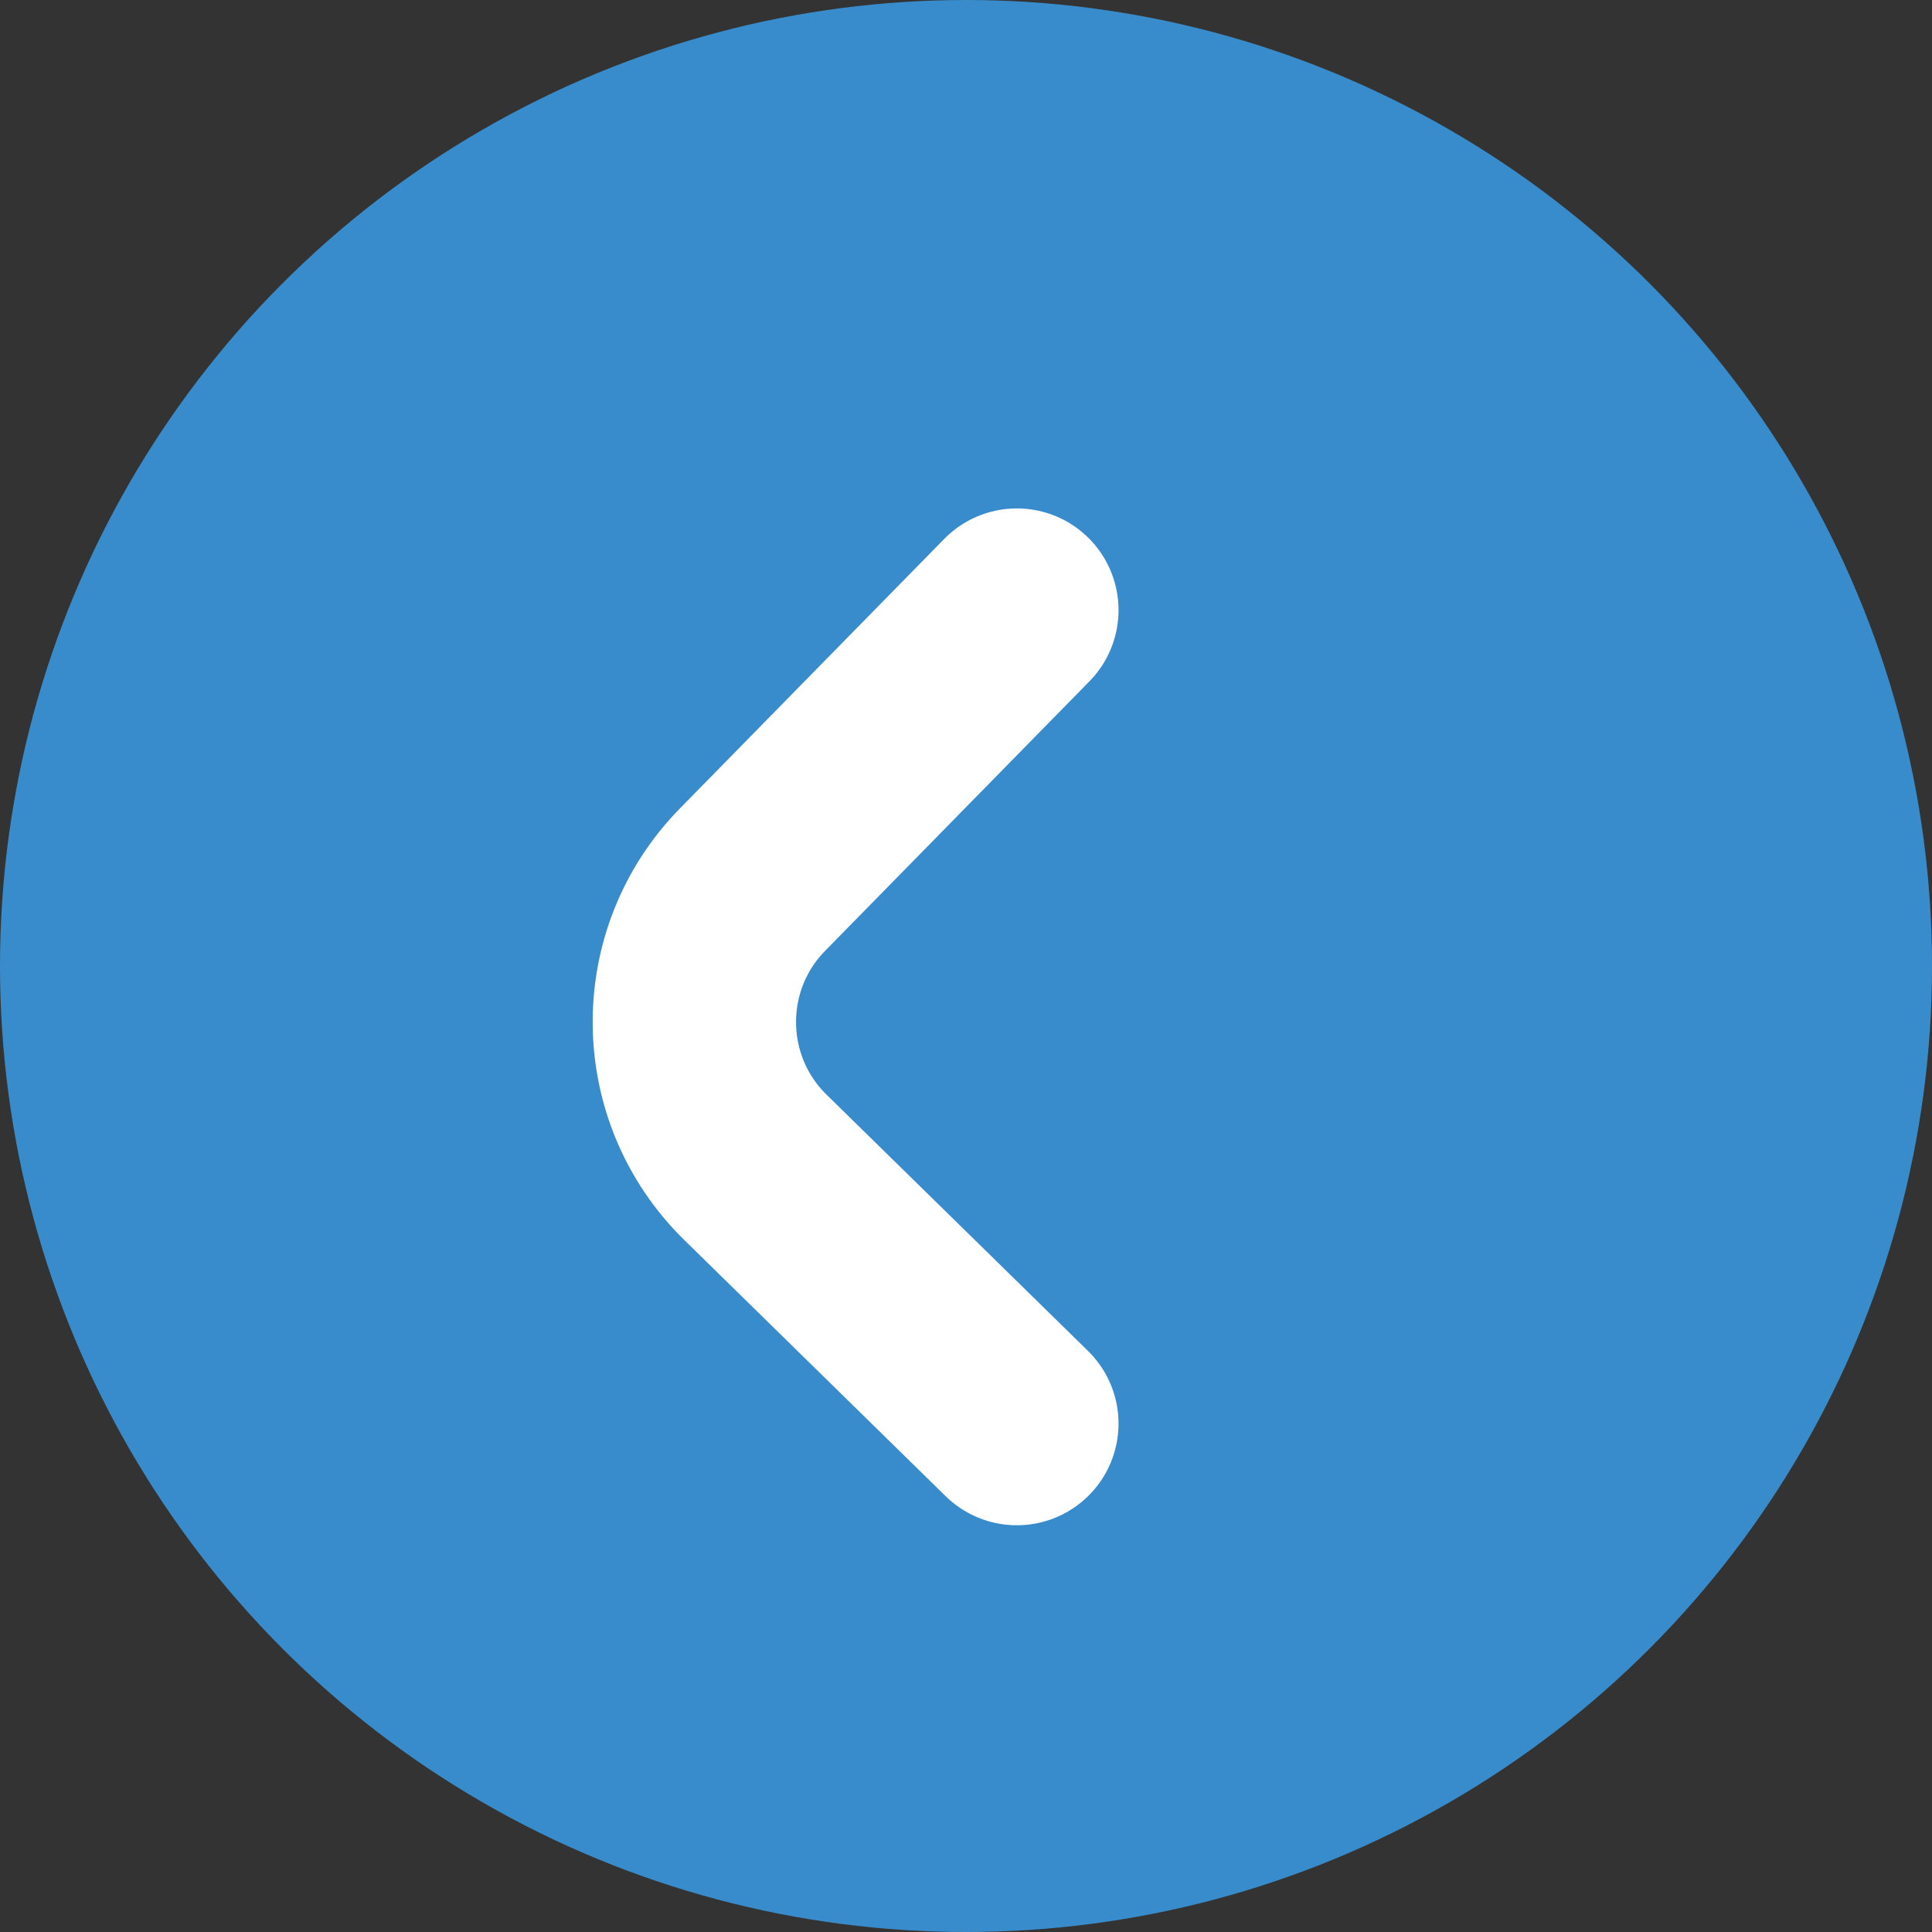
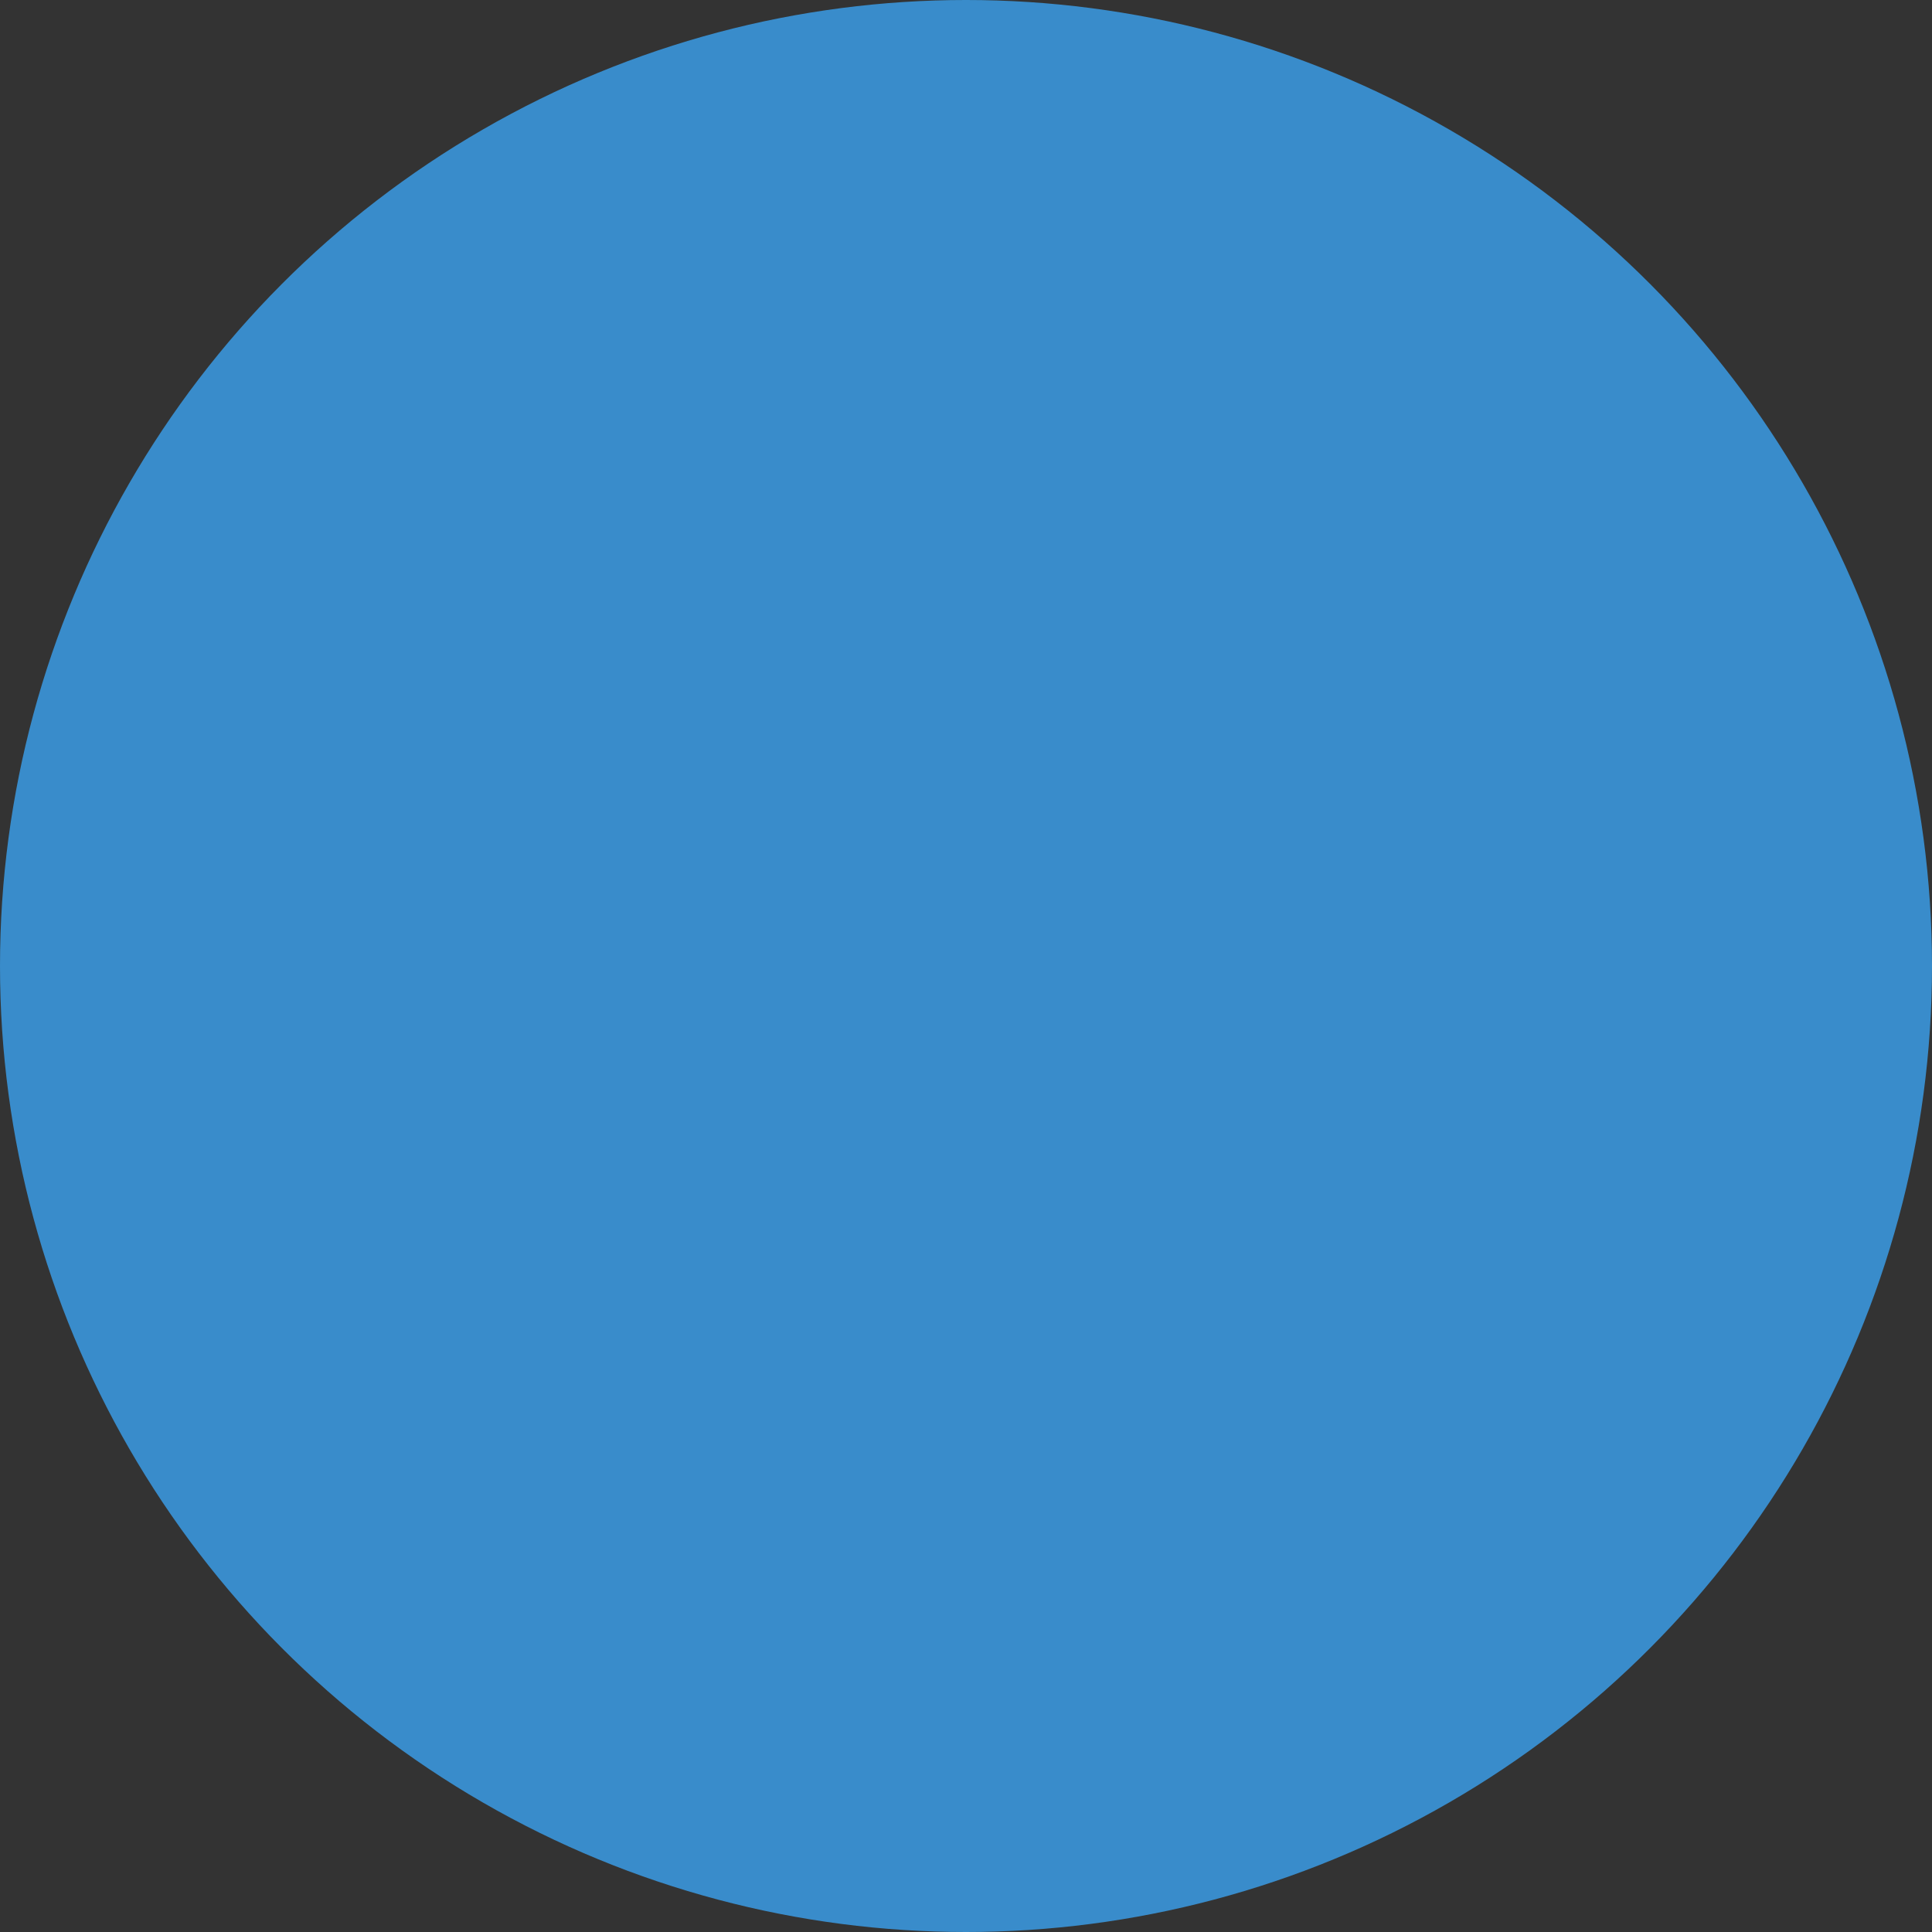
<svg xmlns="http://www.w3.org/2000/svg" width="19" height="19" viewBox="0 0 19 19" fill="none">
  <rect x="0" y="0" width="19" height="19" fill="#333333" stroke="none" />
  <circle cx="9.5" cy="9.5" r="9.5" fill="#398CCB" />
-   <path d="M10 6L7.401 8.65C6.627 9.439 6.64 10.706 7.428 11.479L10 14" stroke="white" stroke-width="2" stroke-linecap="round" />
</svg>